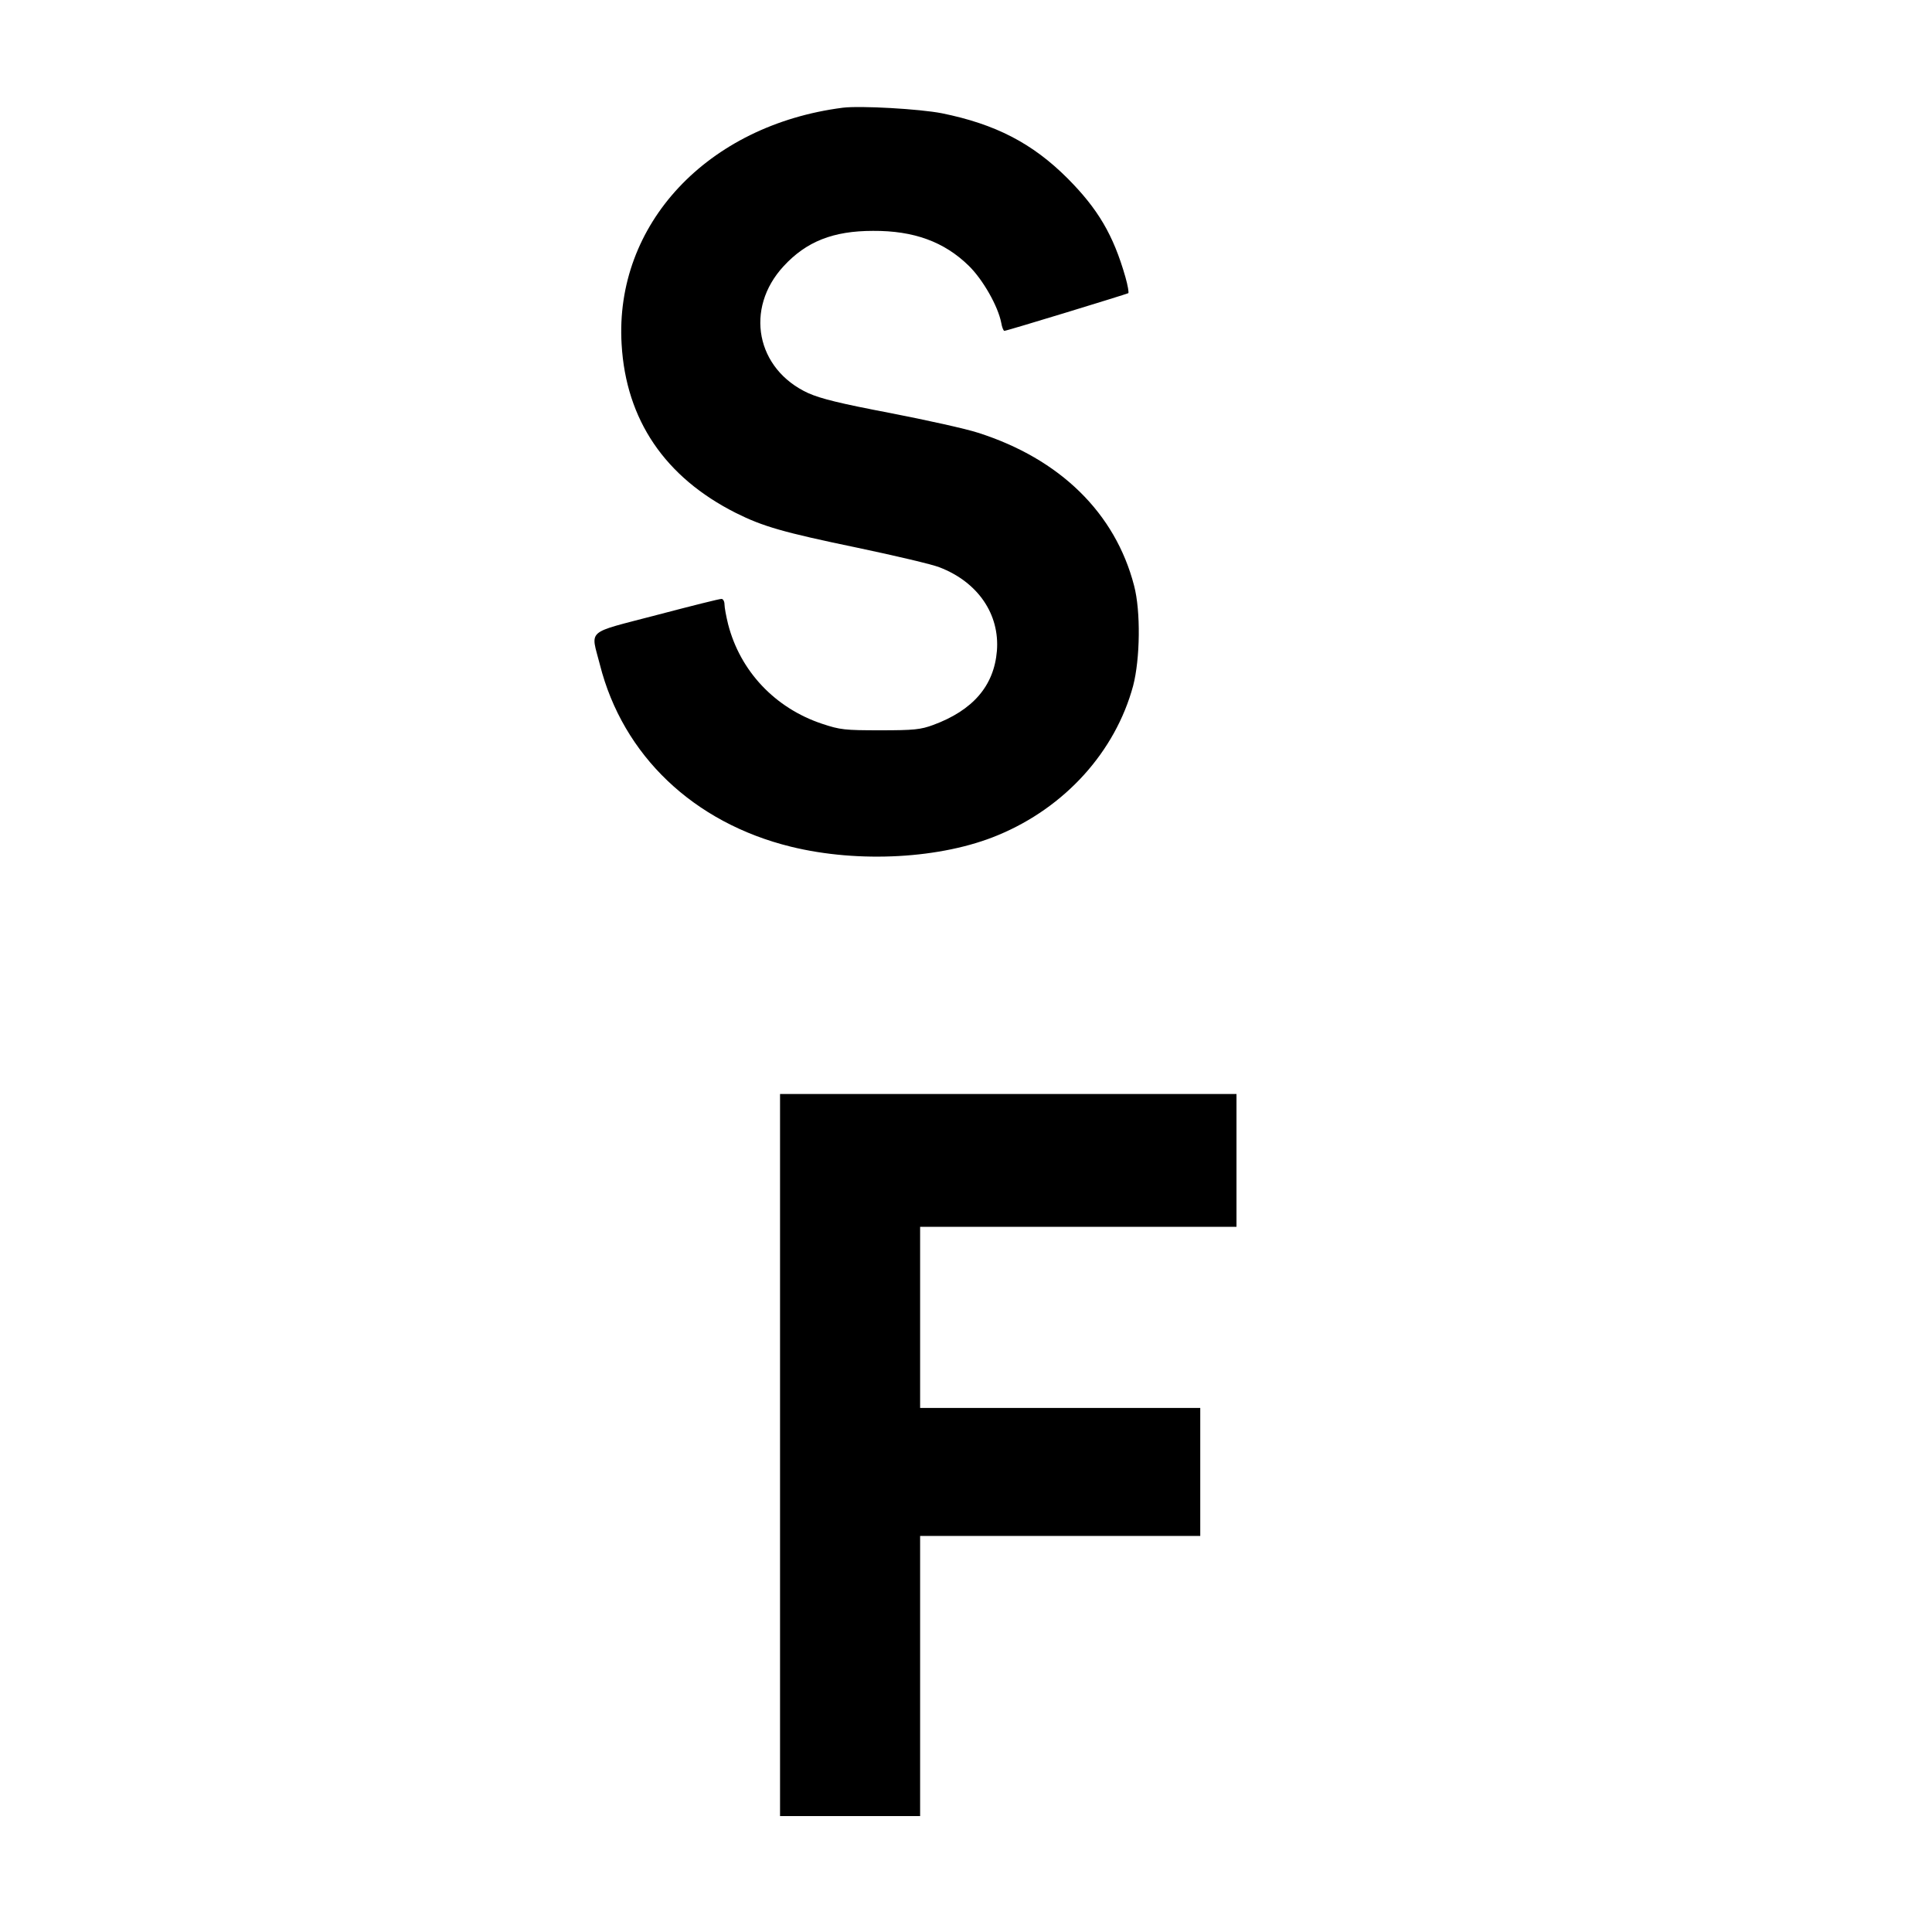
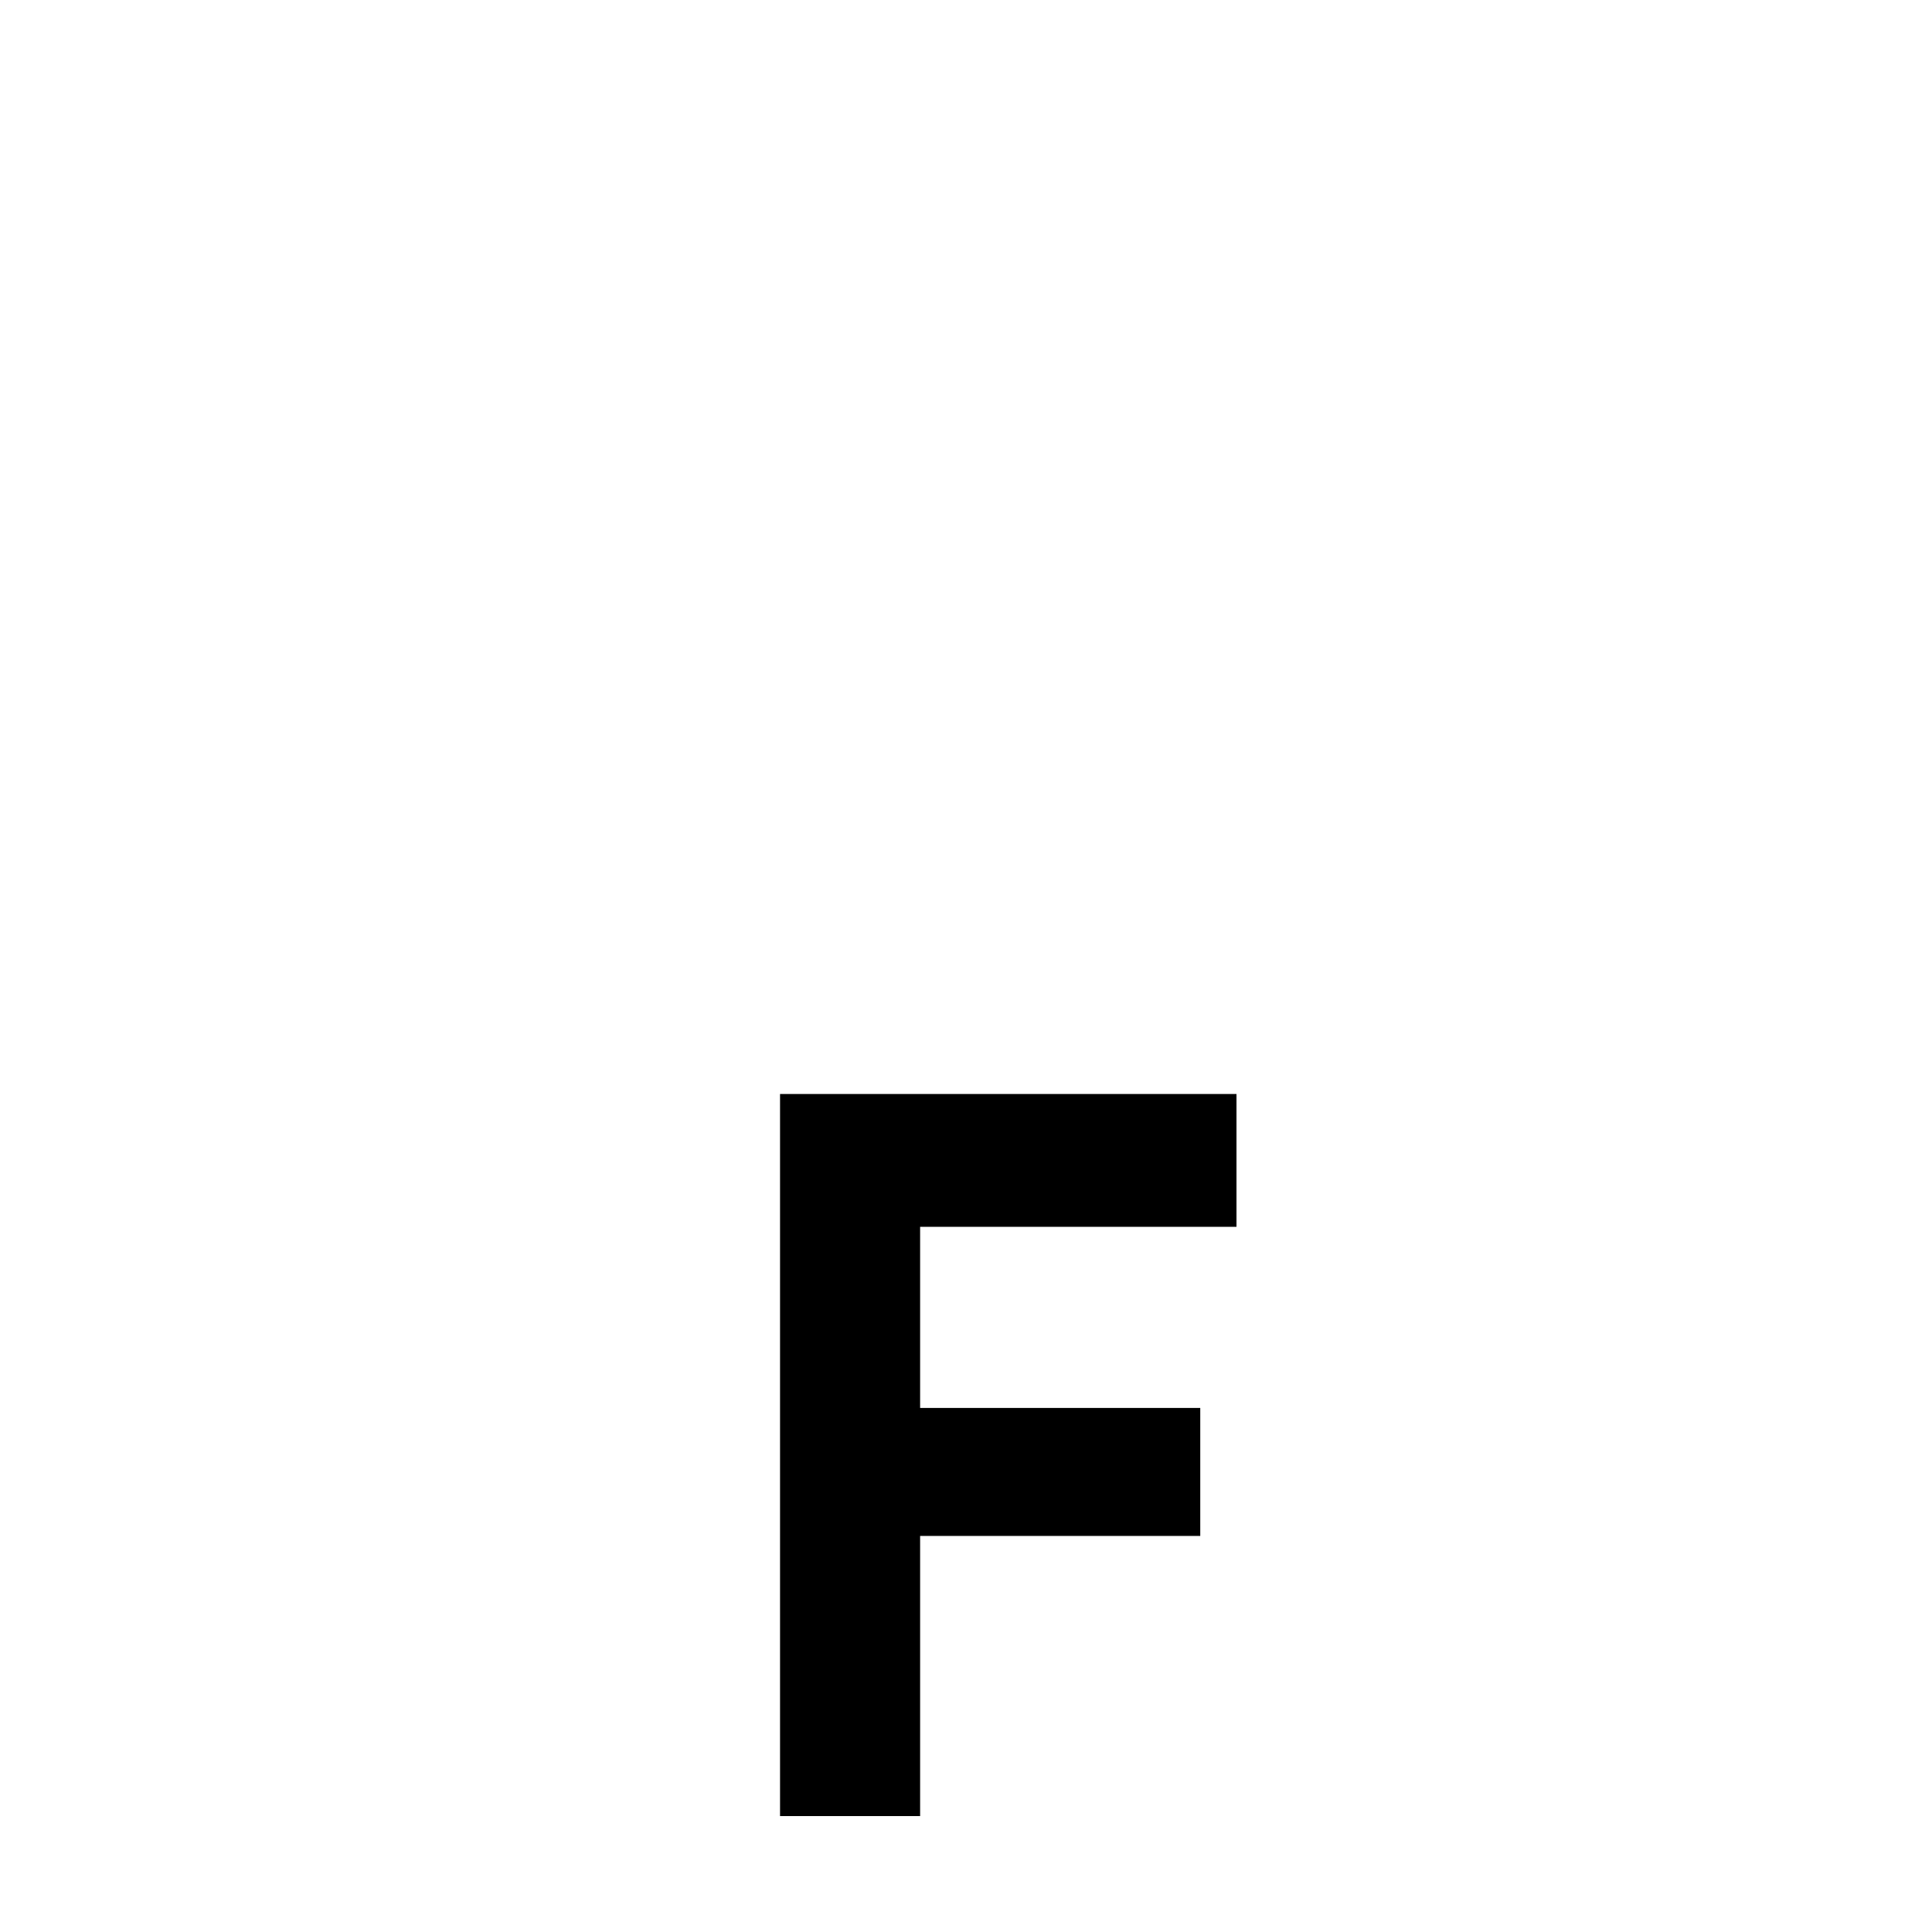
<svg xmlns="http://www.w3.org/2000/svg" version="1.0" width="800pt" height="800pt" viewBox="0 0 800 800" preserveAspectRatio="xMidYMid meet">
  <g transform="translate(0,800) scale(0.1,-0.1)" fill="#000000" stroke="none">
-     <path d="M3490 7554 c-561 -72 -946 -483 -916 -980 18 -312 179 -550 473 -698 112 -56 195 -80 503 -144 157 -33 310 -69 340 -81 159 -61 250 -194 238 -346 -12 -145 -99 -246 -264 -307 -52 -19 -79 -22 -219 -22 -147 0 -166 2 -241 27 -195 65 -339 218 -389 412 -8 32 -15 70 -15 82 0 13 -6 23 -12 23 -7 1 -129 -30 -270 -67 -297 -78 -272 -56 -234 -205 95 -376 388 -655 791 -754 281 -69 624 -50 858 48 277 115 485 345 559 618 29 111 32 309 4 415 -78 301 -307 525 -646 633 -52 17 -216 53 -365 82 -205 39 -286 59 -338 82 -216 99 -265 350 -102 526 94 102 205 146 370 146 169 1 295 -45 397 -145 59 -58 121 -168 134 -236 3 -18 9 -33 13 -33 10 0 503 151 513 156 3 2 -2 32 -12 67 -50 175 -114 282 -239 408 -146 146 -299 225 -521 270 -92 18 -337 32 -410 23z" />
    <path d="M3230 1975 l0 -1495 290 0 290 0 0 580 0 580 580 0 580 0 0 265 0 265 -580 0 -580 0 0 375 0 375 655 0 655 0 0 275 0 275 -945 0 -945 0 0 -1495z" />
  </g>
</svg>